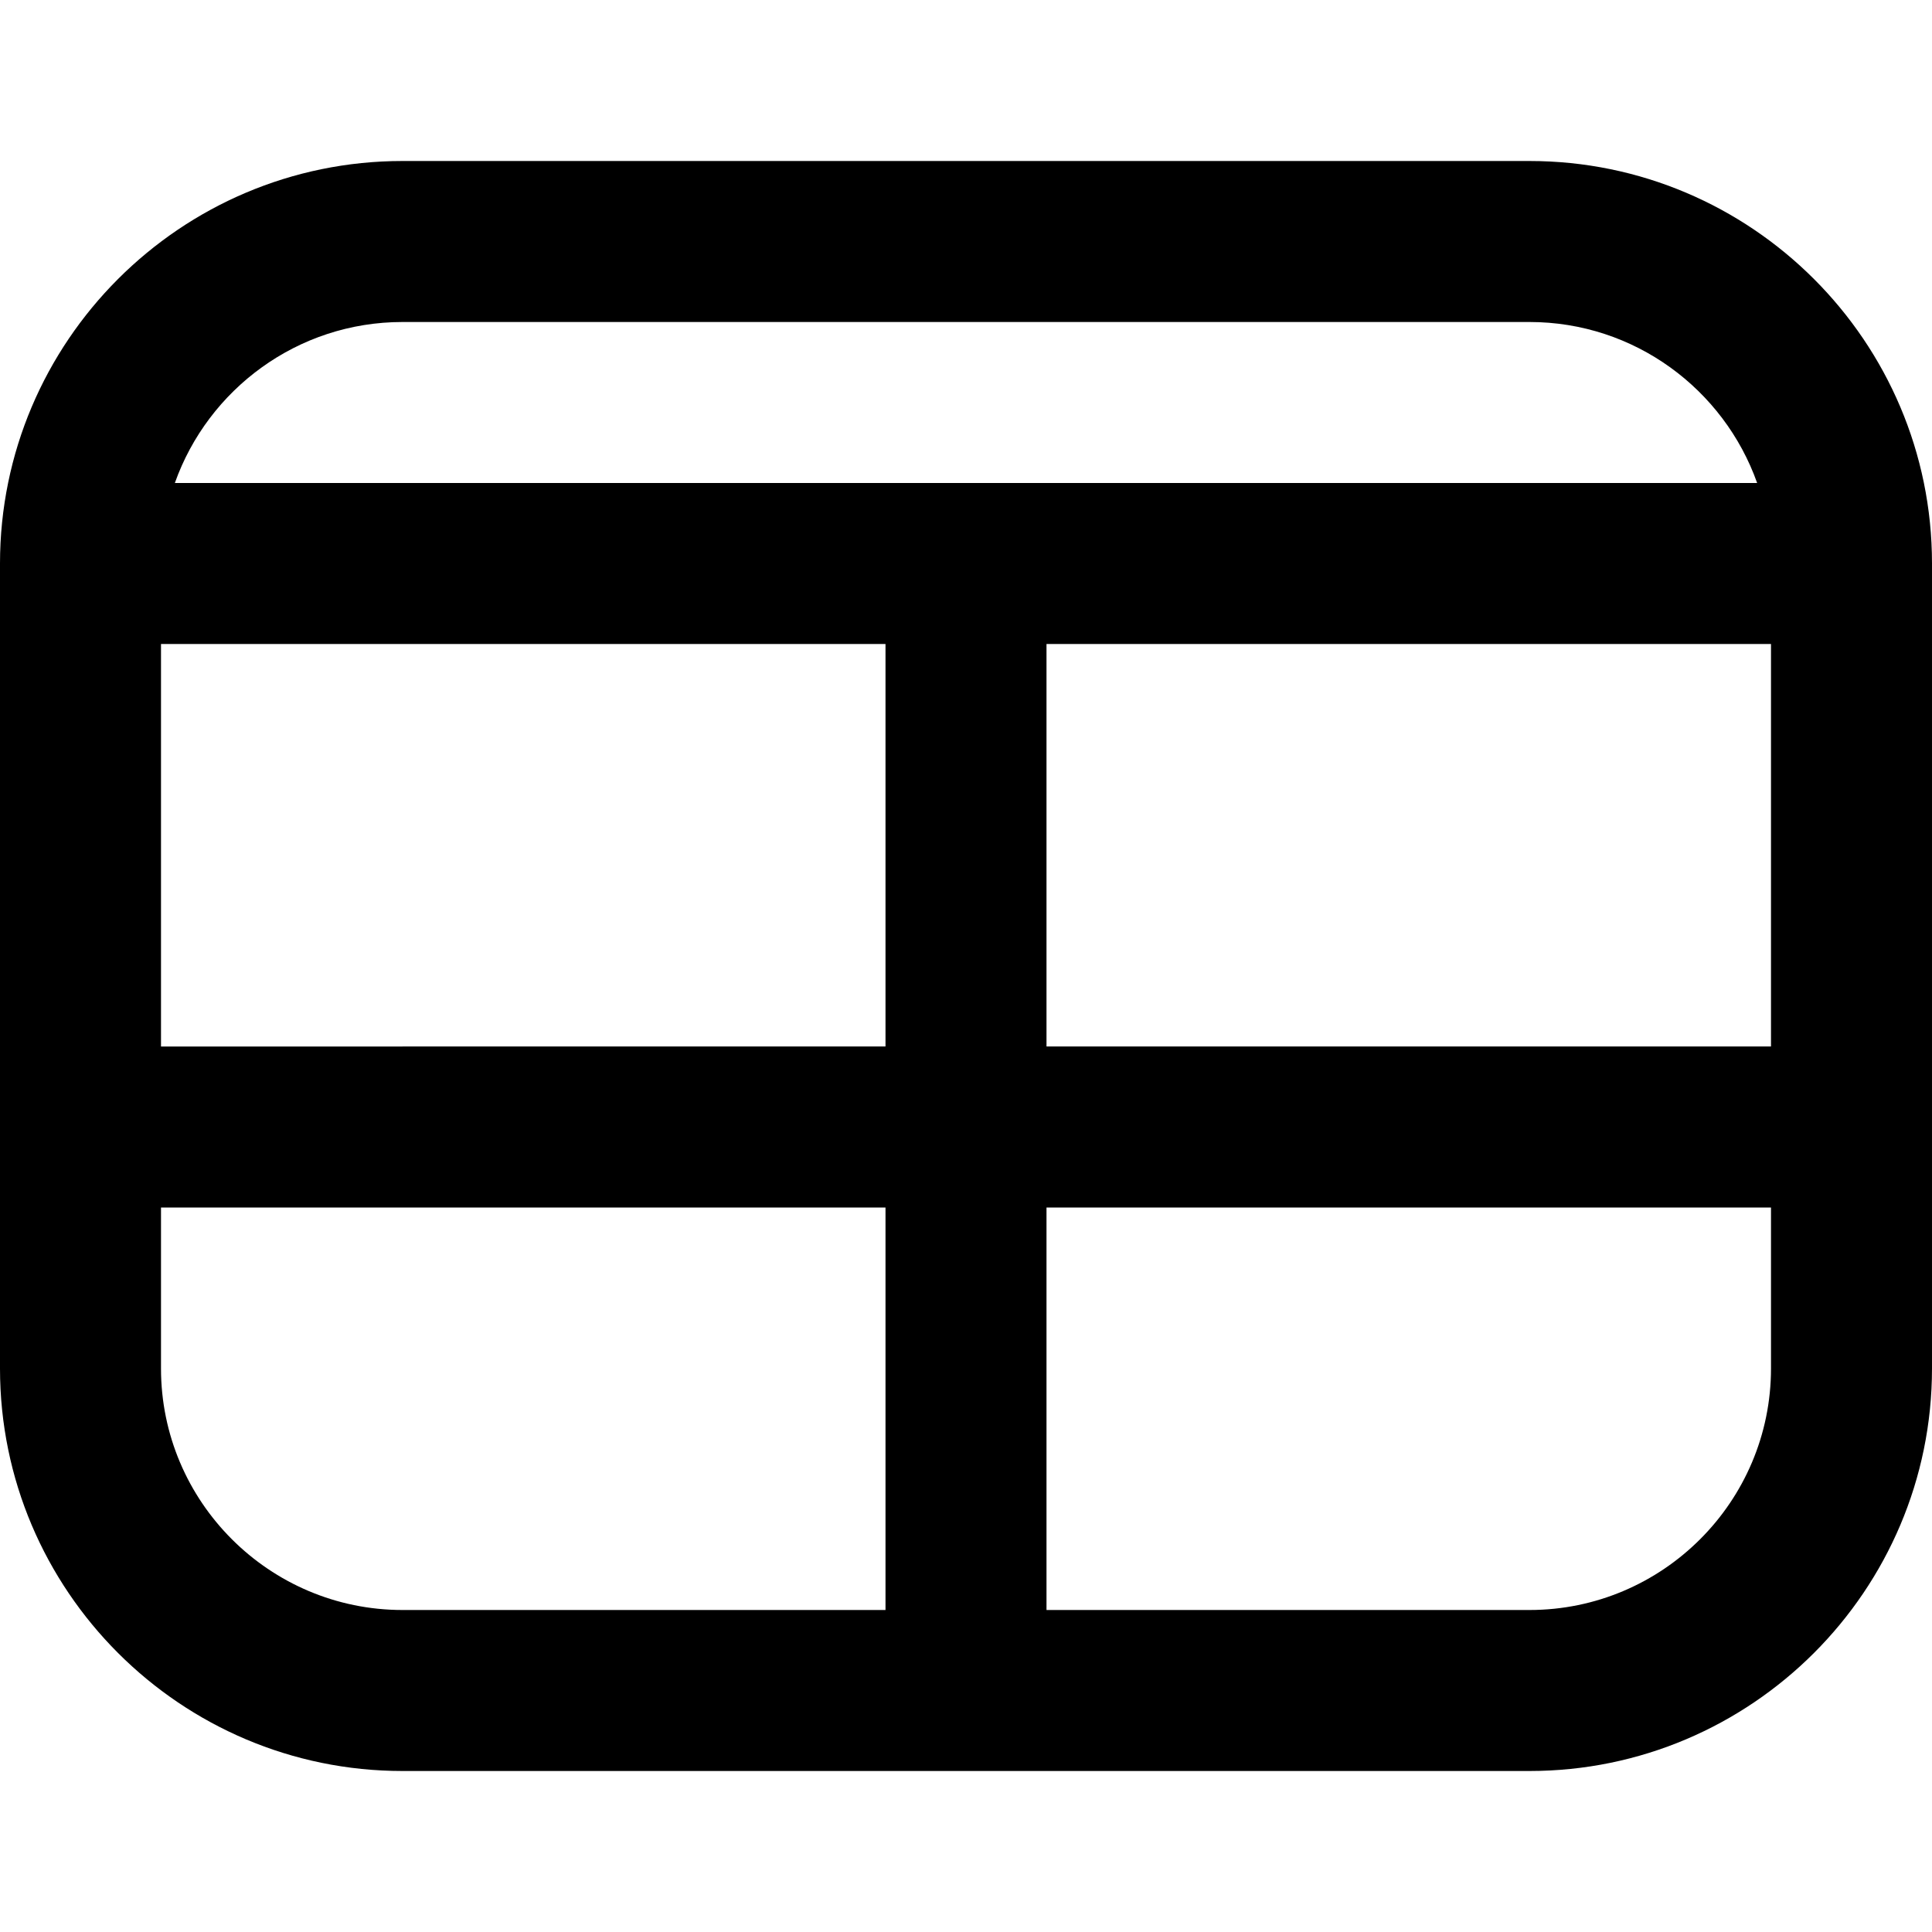
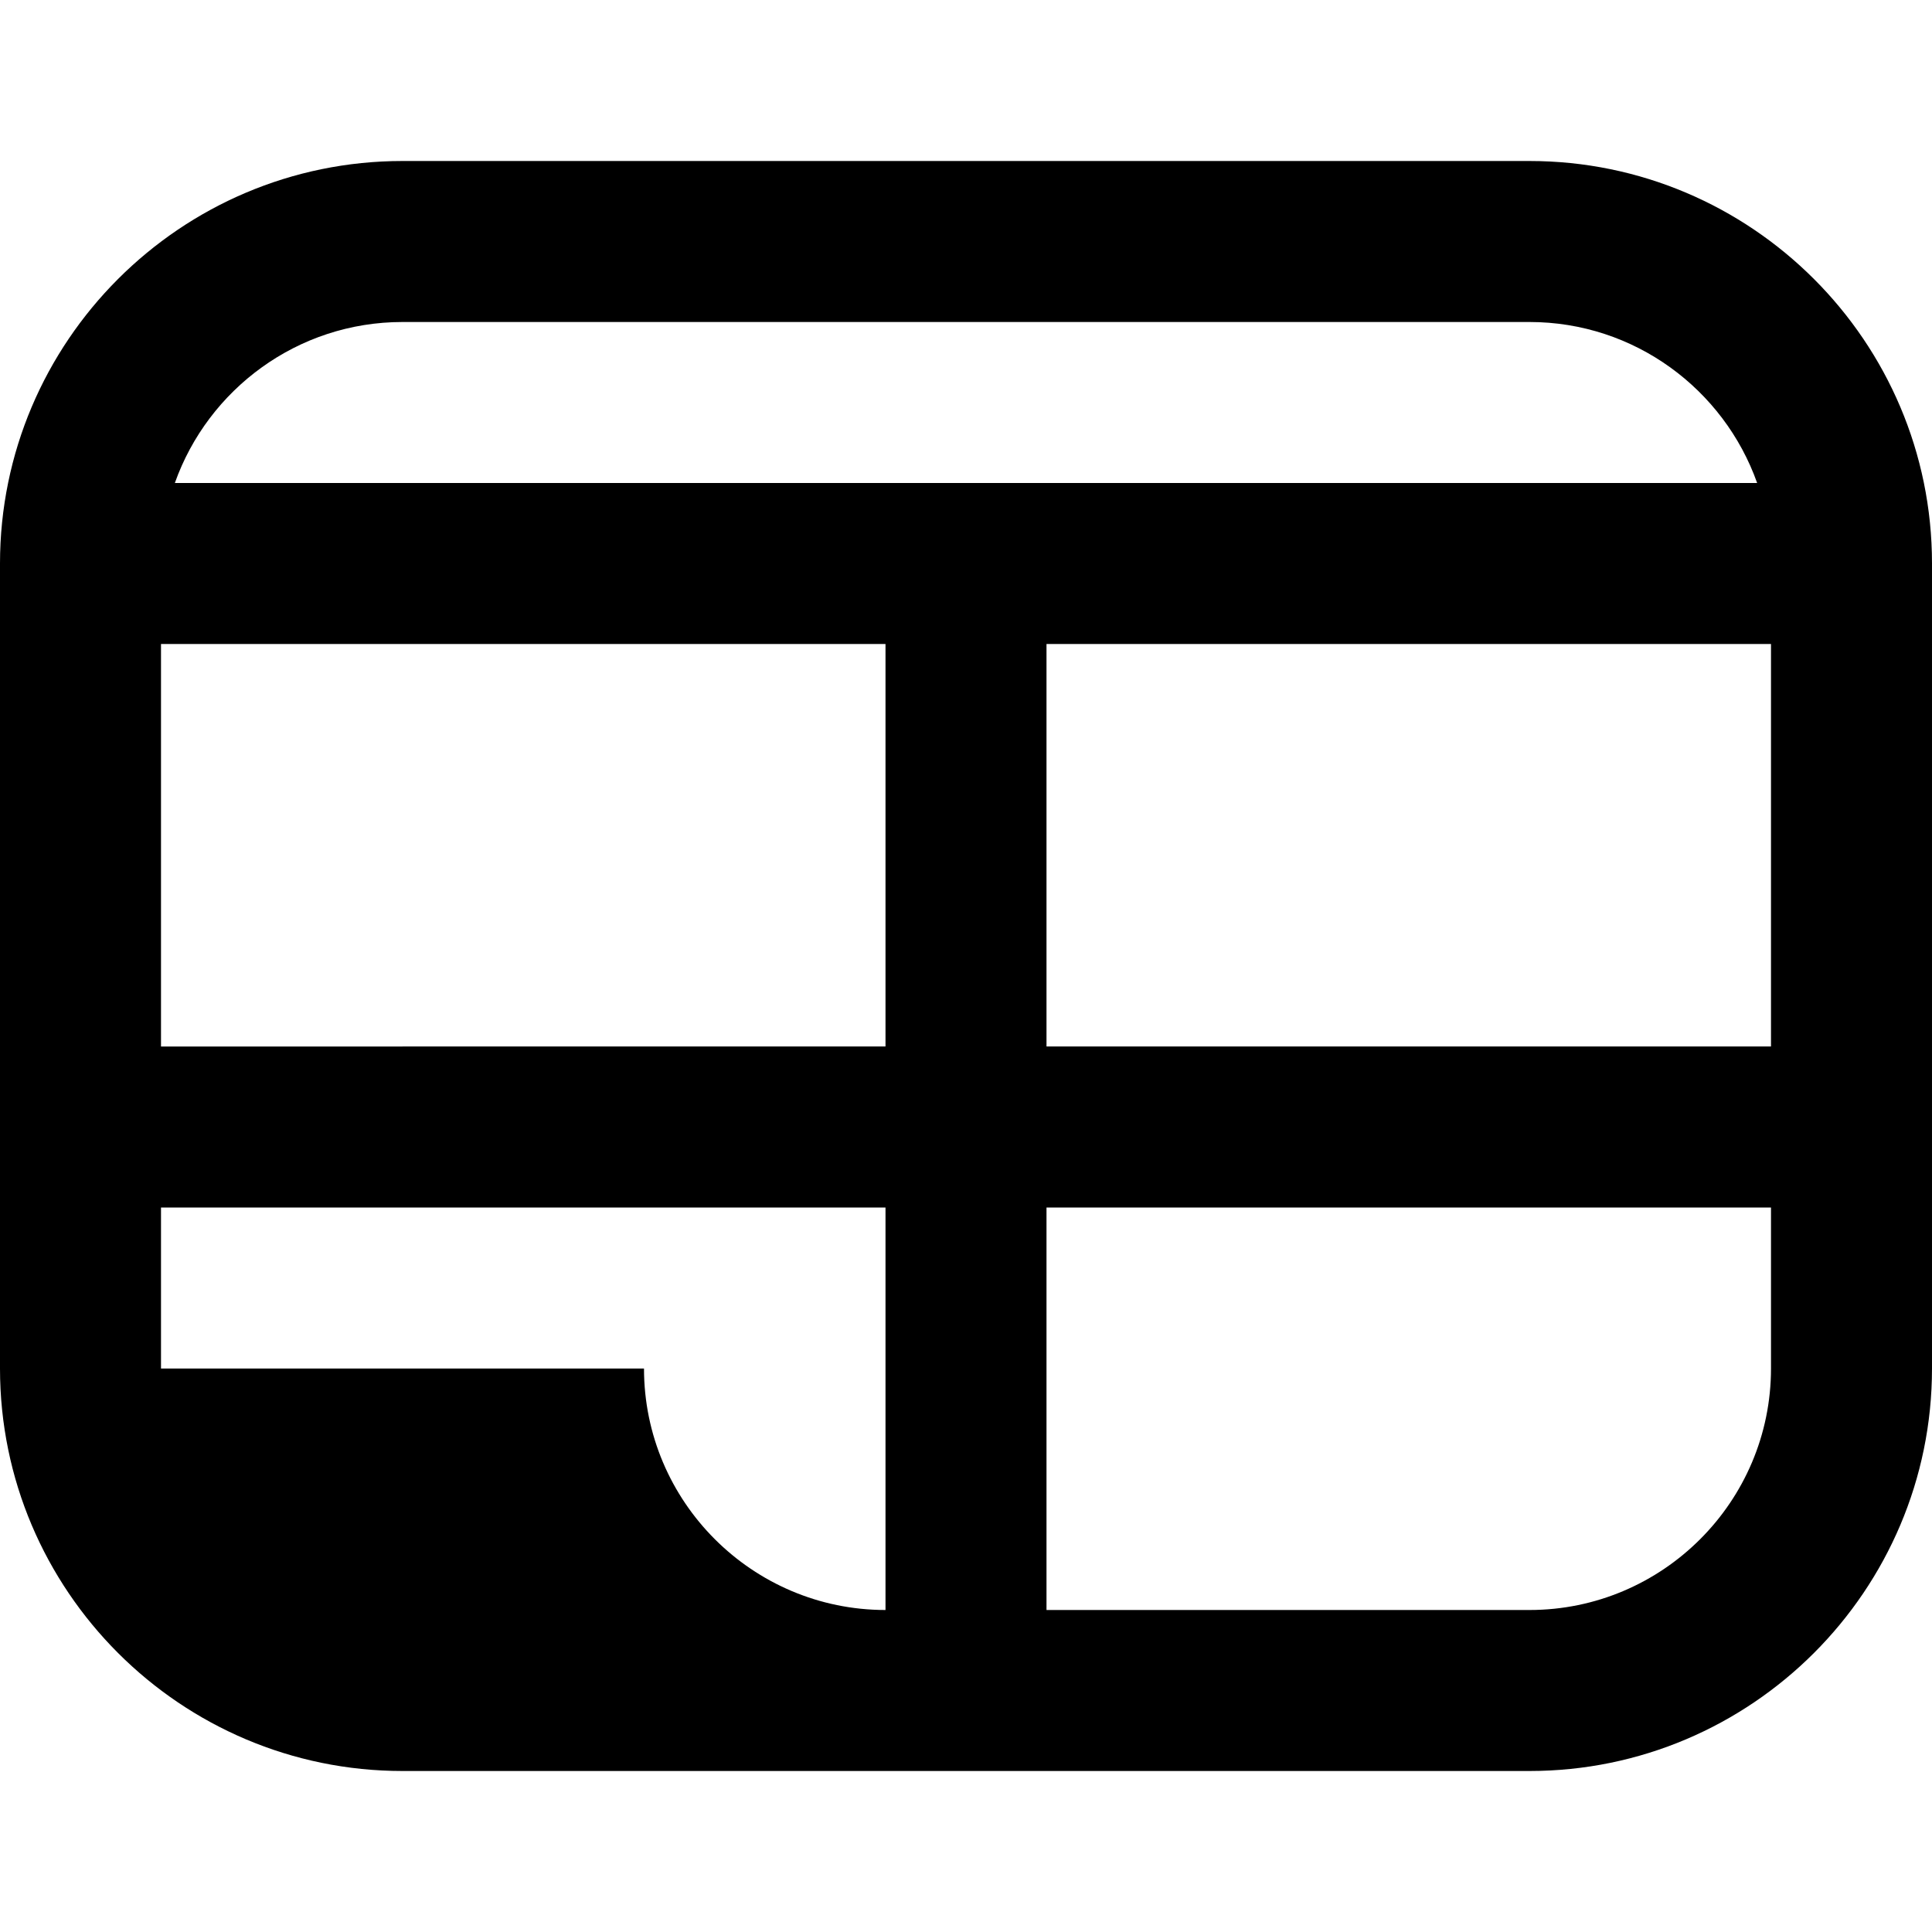
<svg xmlns="http://www.w3.org/2000/svg" id="Layer_1" data-name="Layer 1" viewBox="0 0 24 24" width="512" height="512">
-   <path d="m19,2H5C2.243,2,0,4.243,0,7v10c0,2.757,2.243,5,5,5h14c2.757,0,5-2.243,5-5V7c0-2.757-2.243-5-5-5ZM2,8h9v5H2v-5Zm11,0h9v5h-9v-5ZM5,4h14c1.304,0,2.415.836,2.828,2H2.172c.413-1.164,1.524-2,2.828-2Zm-3,13v-2h9v5h-6c-1.654,0-3-1.346-3-3Zm17,3h-6v-5h9v2c0,1.654-1.346,3-3,3Z" />
+   <path d="m19,2H5C2.243,2,0,4.243,0,7v10c0,2.757,2.243,5,5,5h14c2.757,0,5-2.243,5-5V7c0-2.757-2.243-5-5-5ZM2,8h9v5H2v-5Zm11,0h9v5h-9v-5ZM5,4h14c1.304,0,2.415.836,2.828,2H2.172c.413-1.164,1.524-2,2.828-2Zm-3,13v-2h9v5c-1.654,0-3-1.346-3-3Zm17,3h-6v-5h9v2c0,1.654-1.346,3-3,3Z" />
</svg>